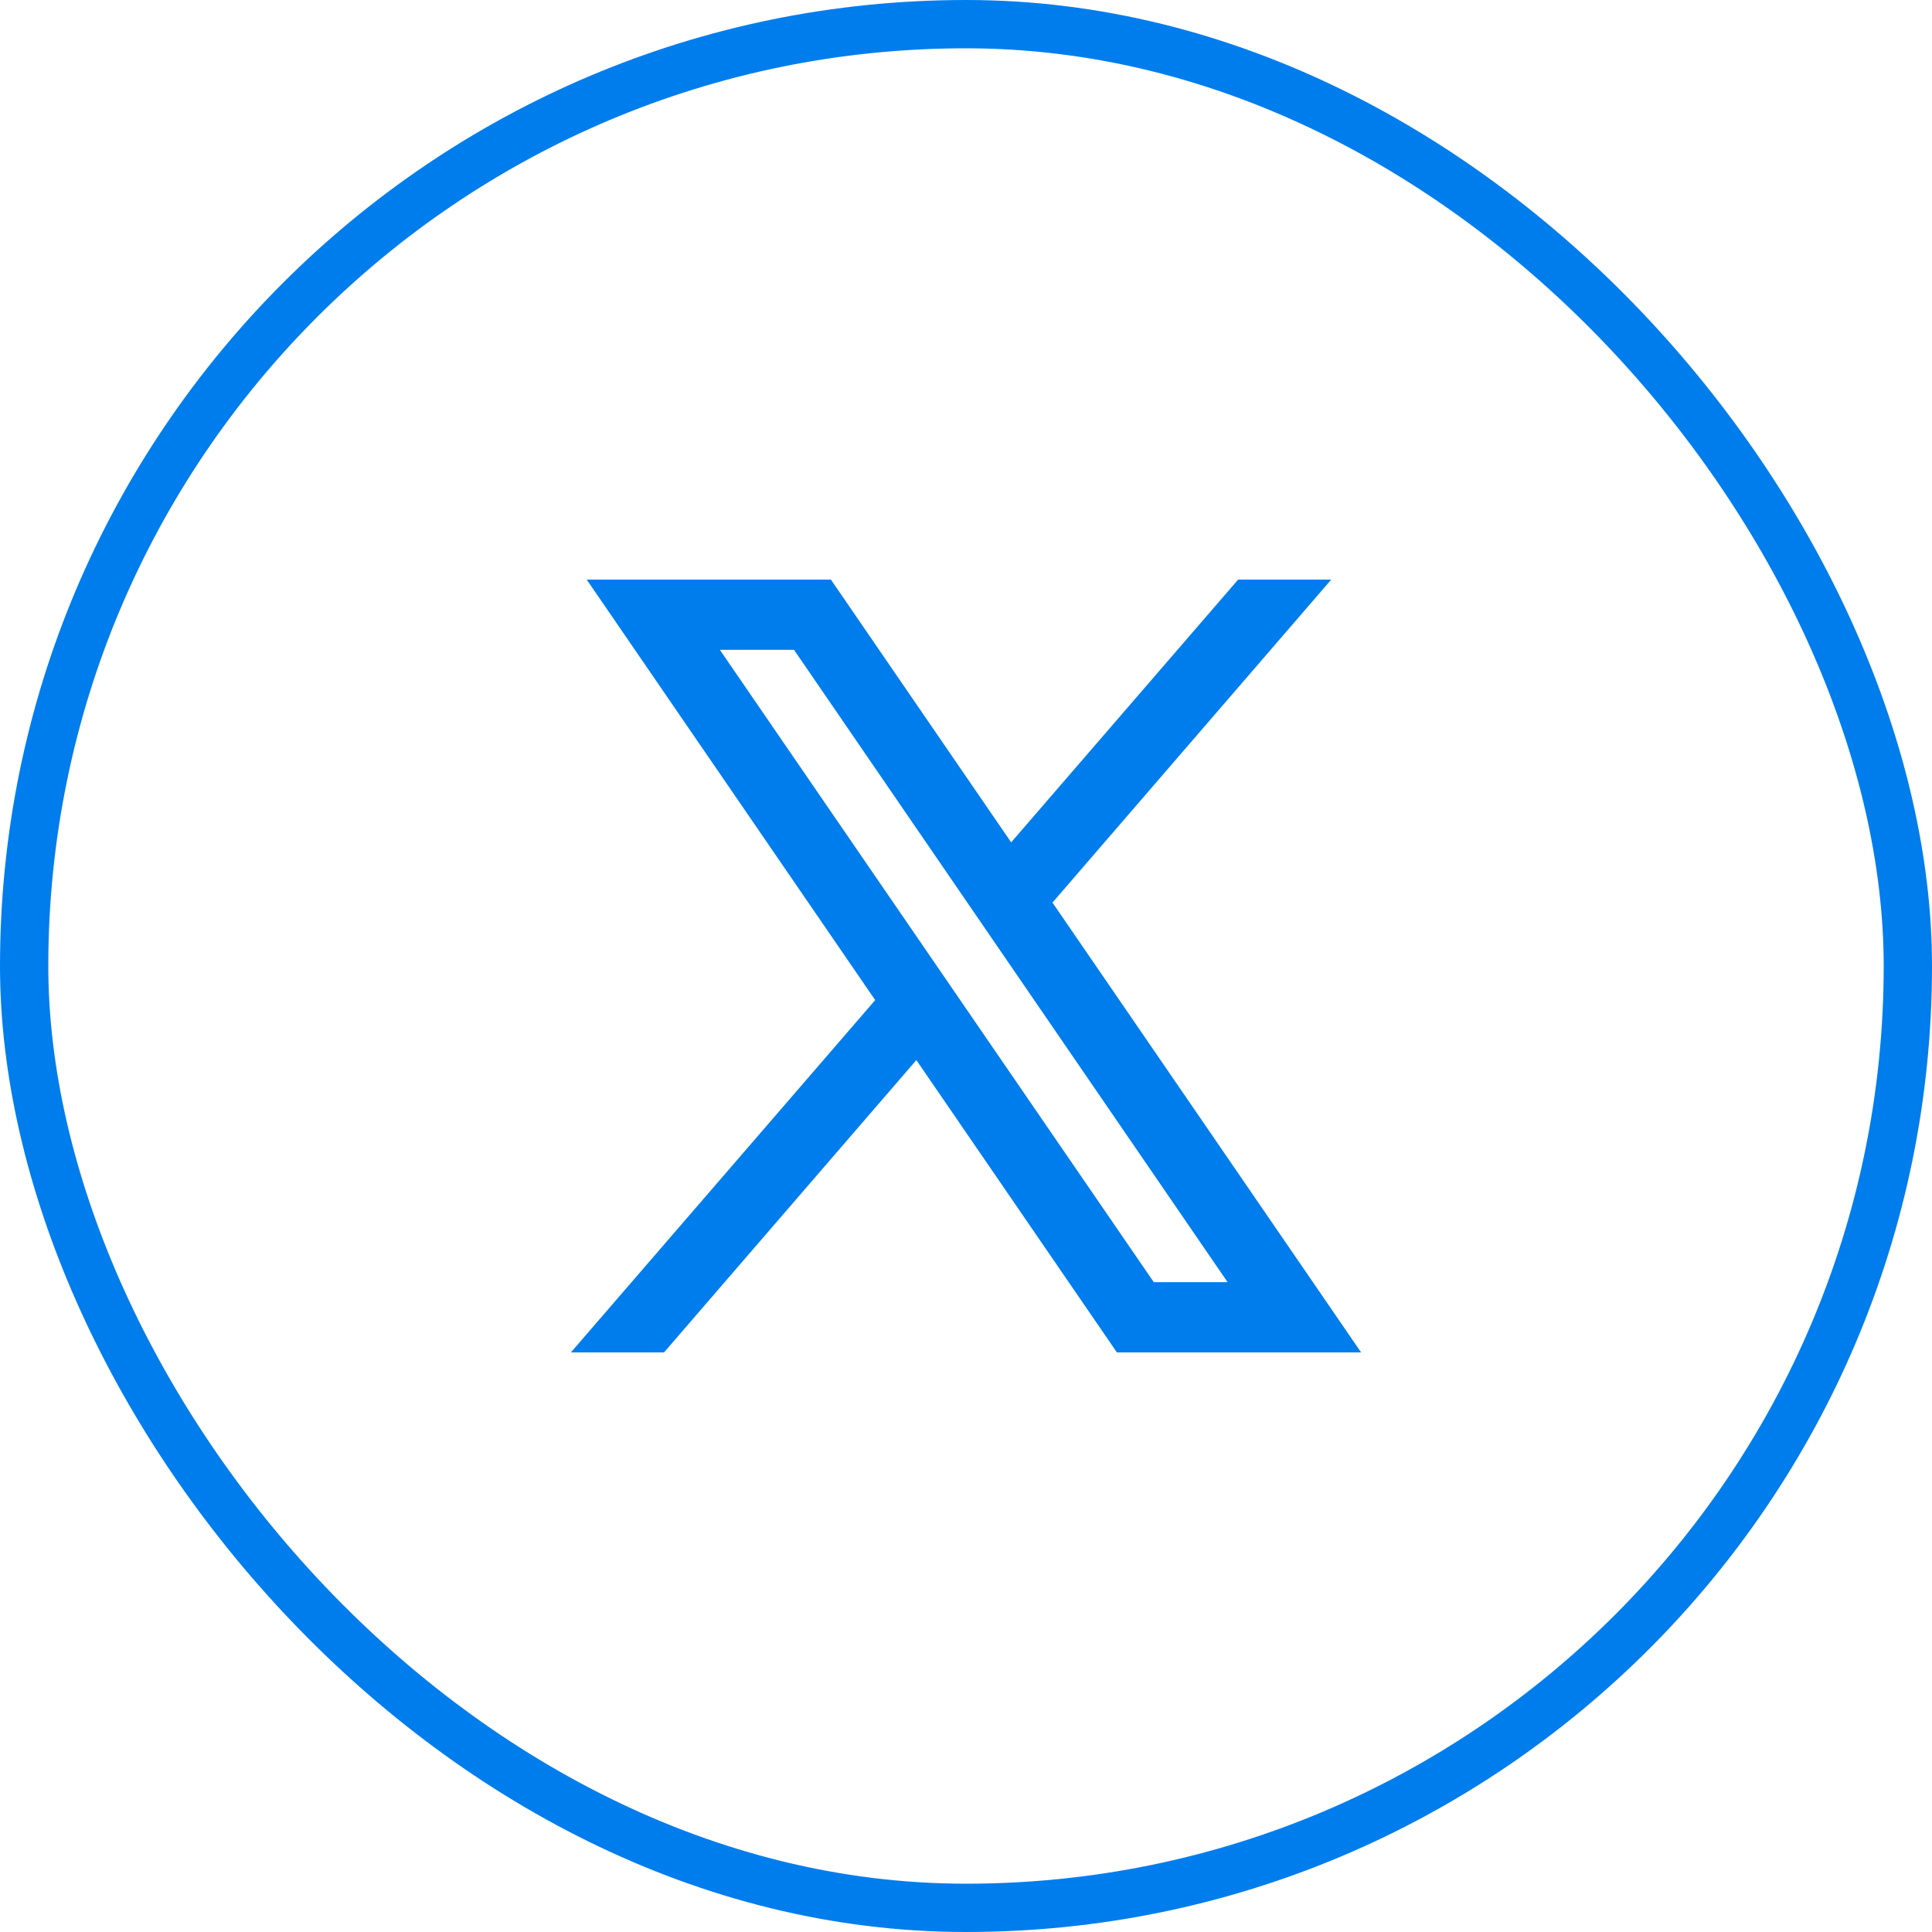
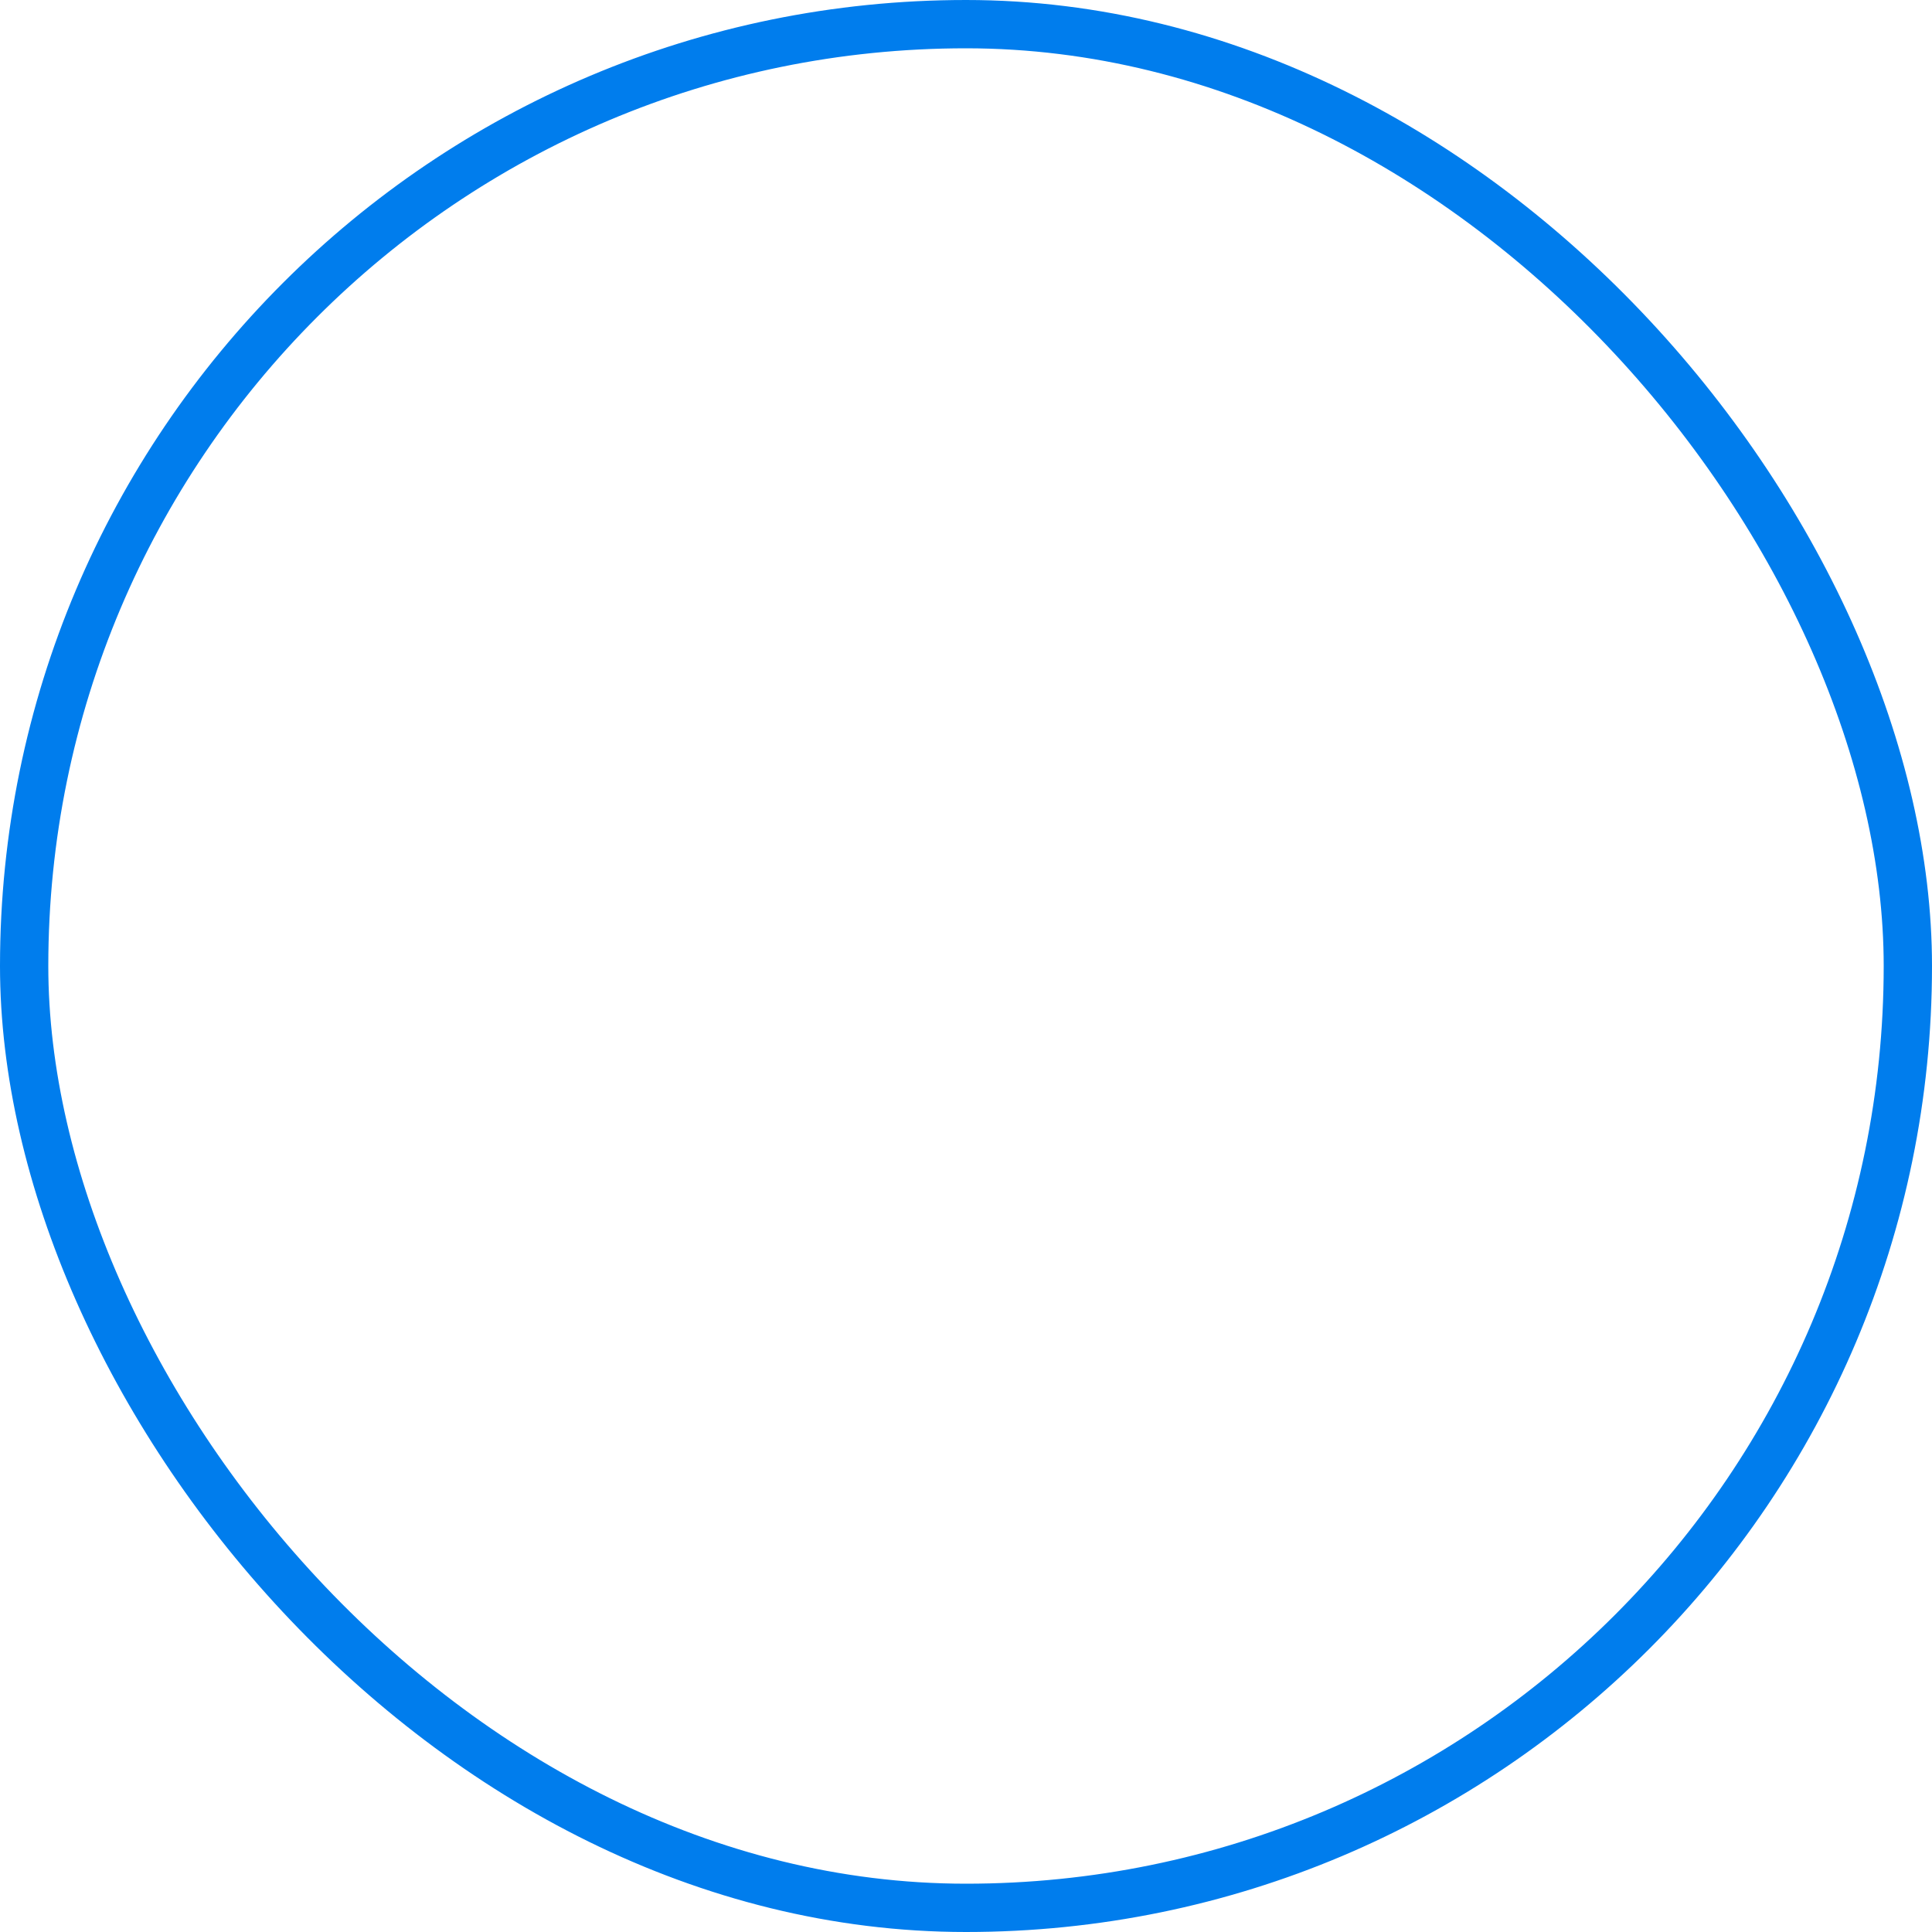
<svg xmlns="http://www.w3.org/2000/svg" width="40" height="40" viewBox="0 0 40 40" fill="none">
  <rect x="0.5" y="0.5" width="39" height="39" rx="19.5" stroke="#007DED" />
-   <path fill-rule="evenodd" clip-rule="evenodd" d="M28.18 28L21.782 18.675L21.793 18.684L27.562 12H25.634L20.935 17.44L17.203 12H12.147L18.12 20.706L18.12 20.706L11.82 28H13.748L18.972 21.948L23.124 28H28.18ZM16.439 13.454L25.416 26.546H23.888L14.904 13.454H16.439Z" fill="#007DED" />
</svg>